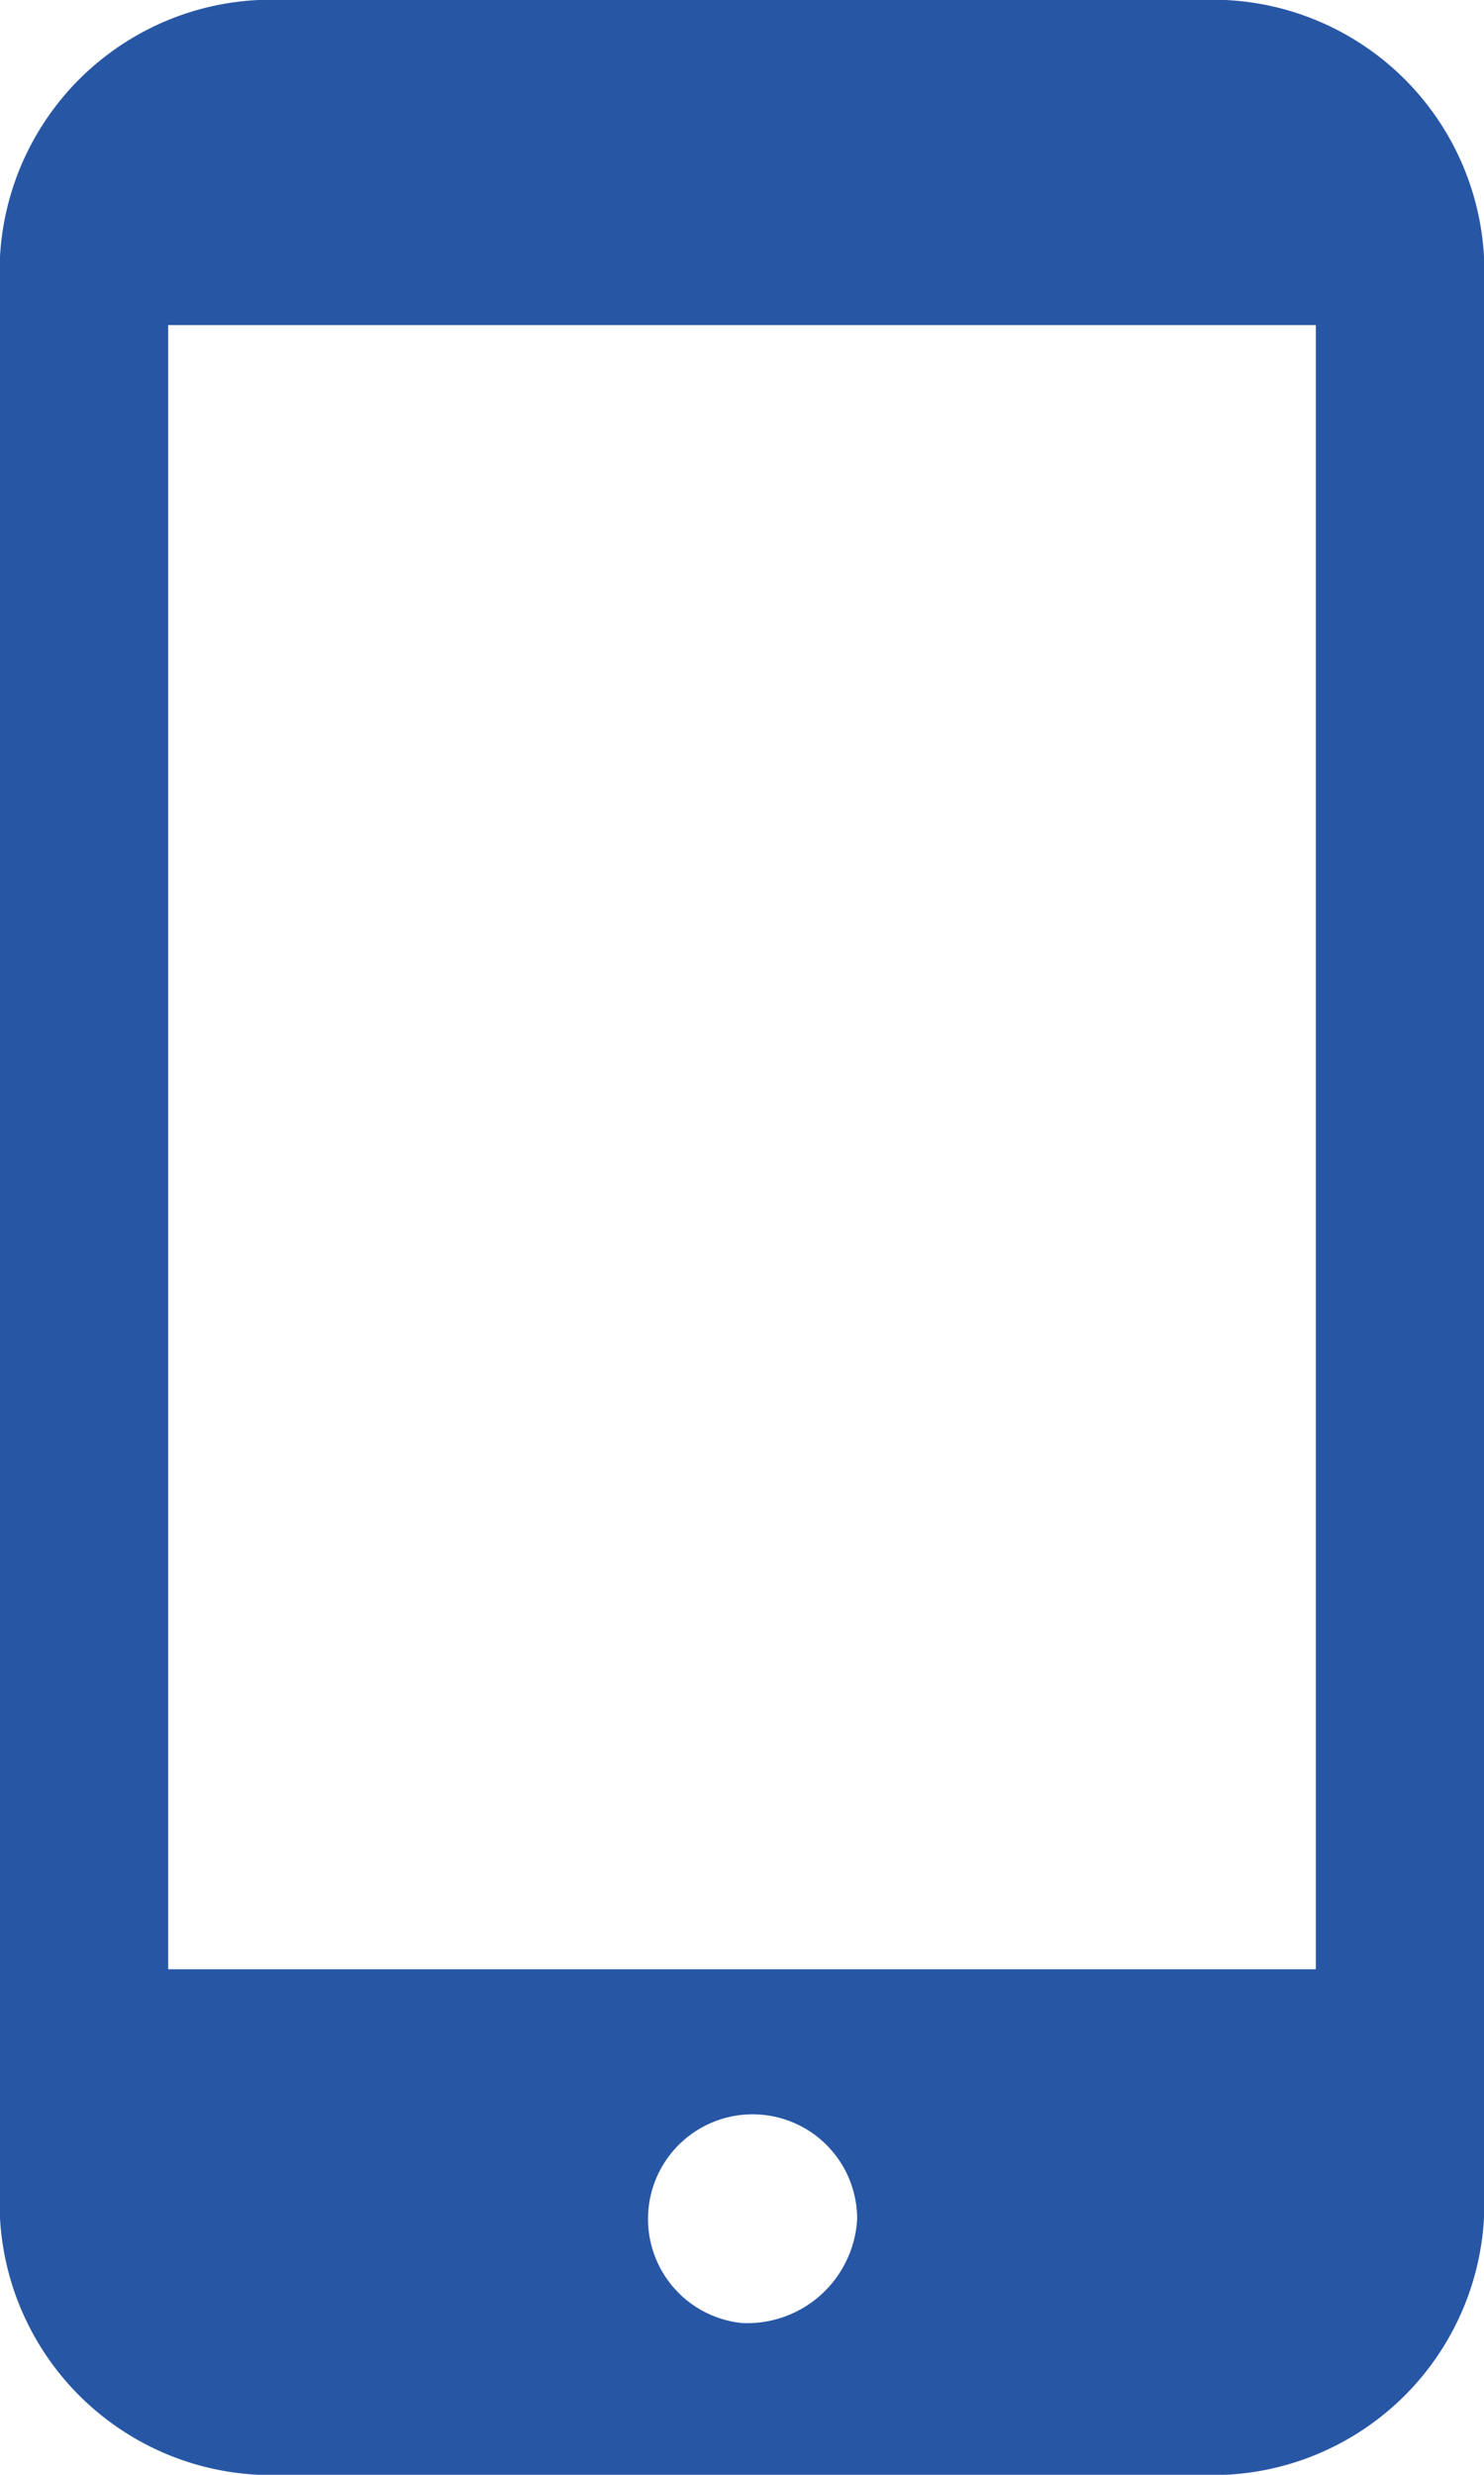
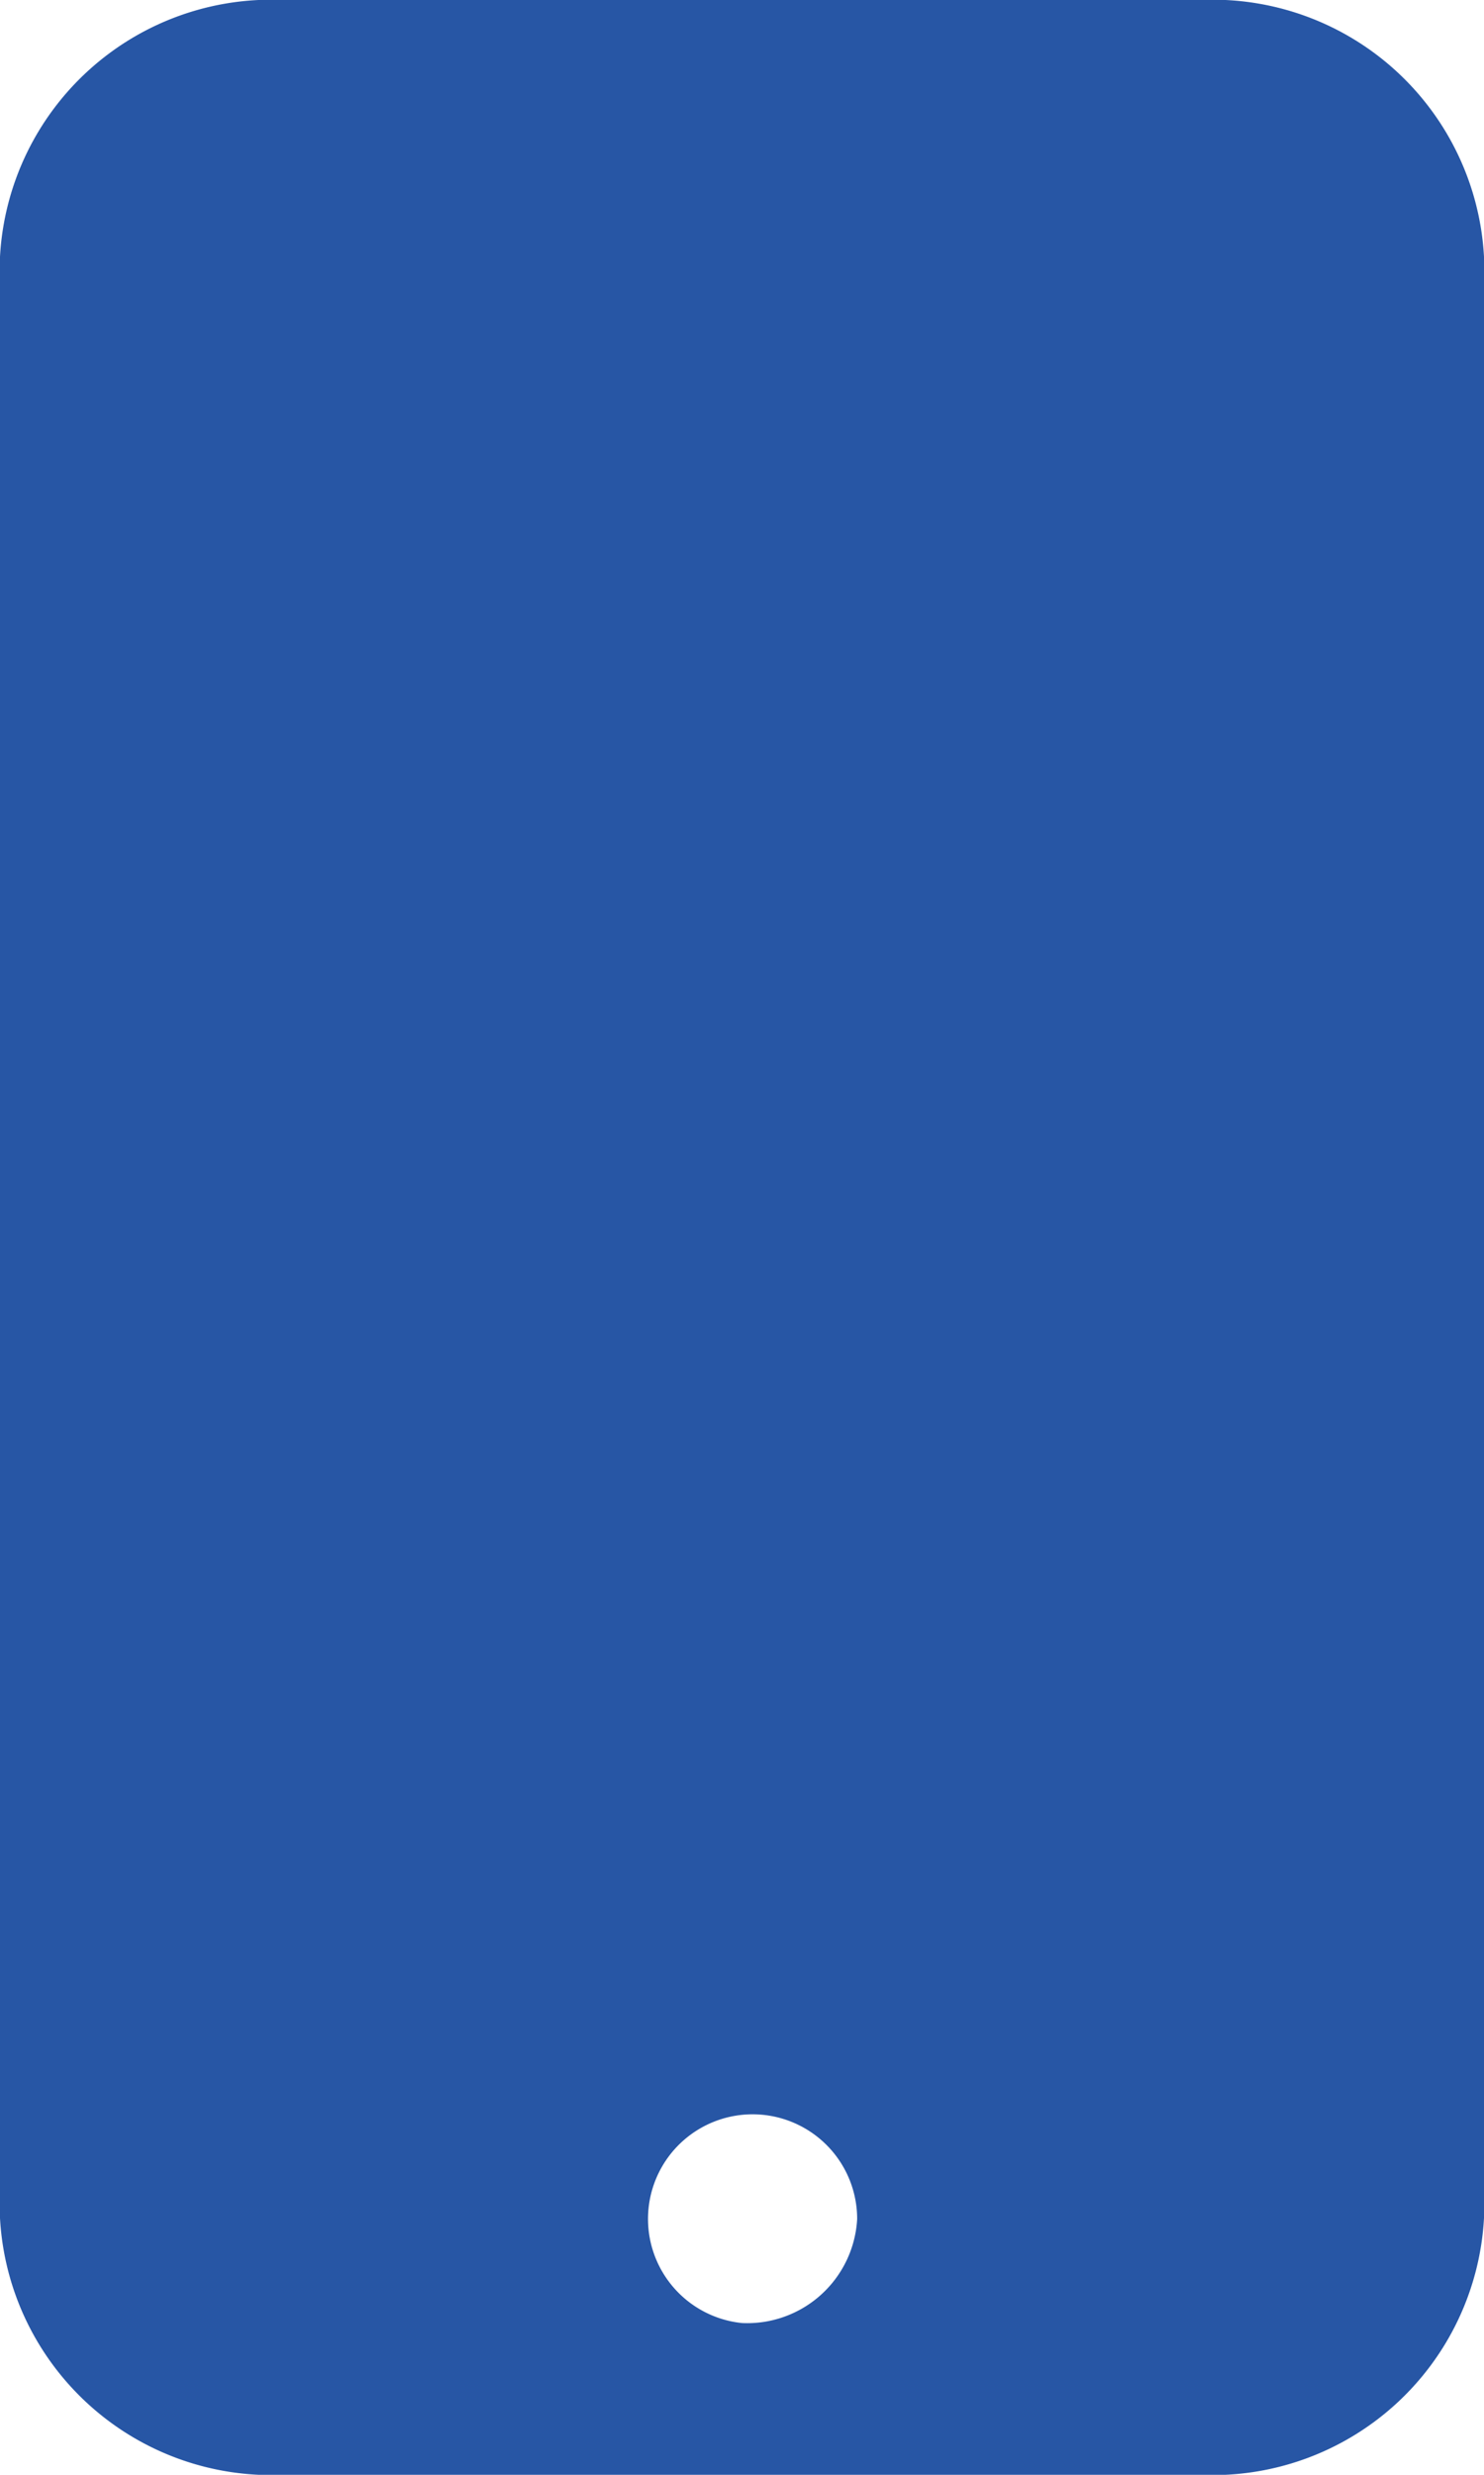
<svg xmlns="http://www.w3.org/2000/svg" width="15" height="25" viewBox="0 0 15 25">
  <defs>
    <style>
      .cls-1 {
        fill: #2756a5;
        fill-rule: evenodd;
      }
    </style>
  </defs>
-   <path id="シェイプ_533" data-name="シェイプ 533" class="cls-1" d="M16.128,31H6.872A2.747,2.747,0,0,0,4,33.593V53.406A2.747,2.747,0,0,0,6.872,56h9.256A2.747,2.747,0,0,0,19,53.406V33.593A2.747,2.747,0,0,0,16.128,31ZM11.5,54.467a1.057,1.057,0,1,1,1.164-1.051A1.113,1.113,0,0,1,11.5,54.467Zm5.8-20.183V50.893H5.7V34.284H17.3Z" transform="translate(-4 -31)" />
+   <path id="シェイプ_533" data-name="シェイプ 533" class="cls-1" d="M16.128,31H6.872A2.747,2.747,0,0,0,4,33.593V53.406A2.747,2.747,0,0,0,6.872,56h9.256A2.747,2.747,0,0,0,19,53.406V33.593A2.747,2.747,0,0,0,16.128,31ZM11.5,54.467a1.057,1.057,0,1,1,1.164-1.051A1.113,1.113,0,0,1,11.5,54.467Zm5.8-20.183H5.7V34.284H17.3Z" transform="translate(-4 -31)" />
</svg>